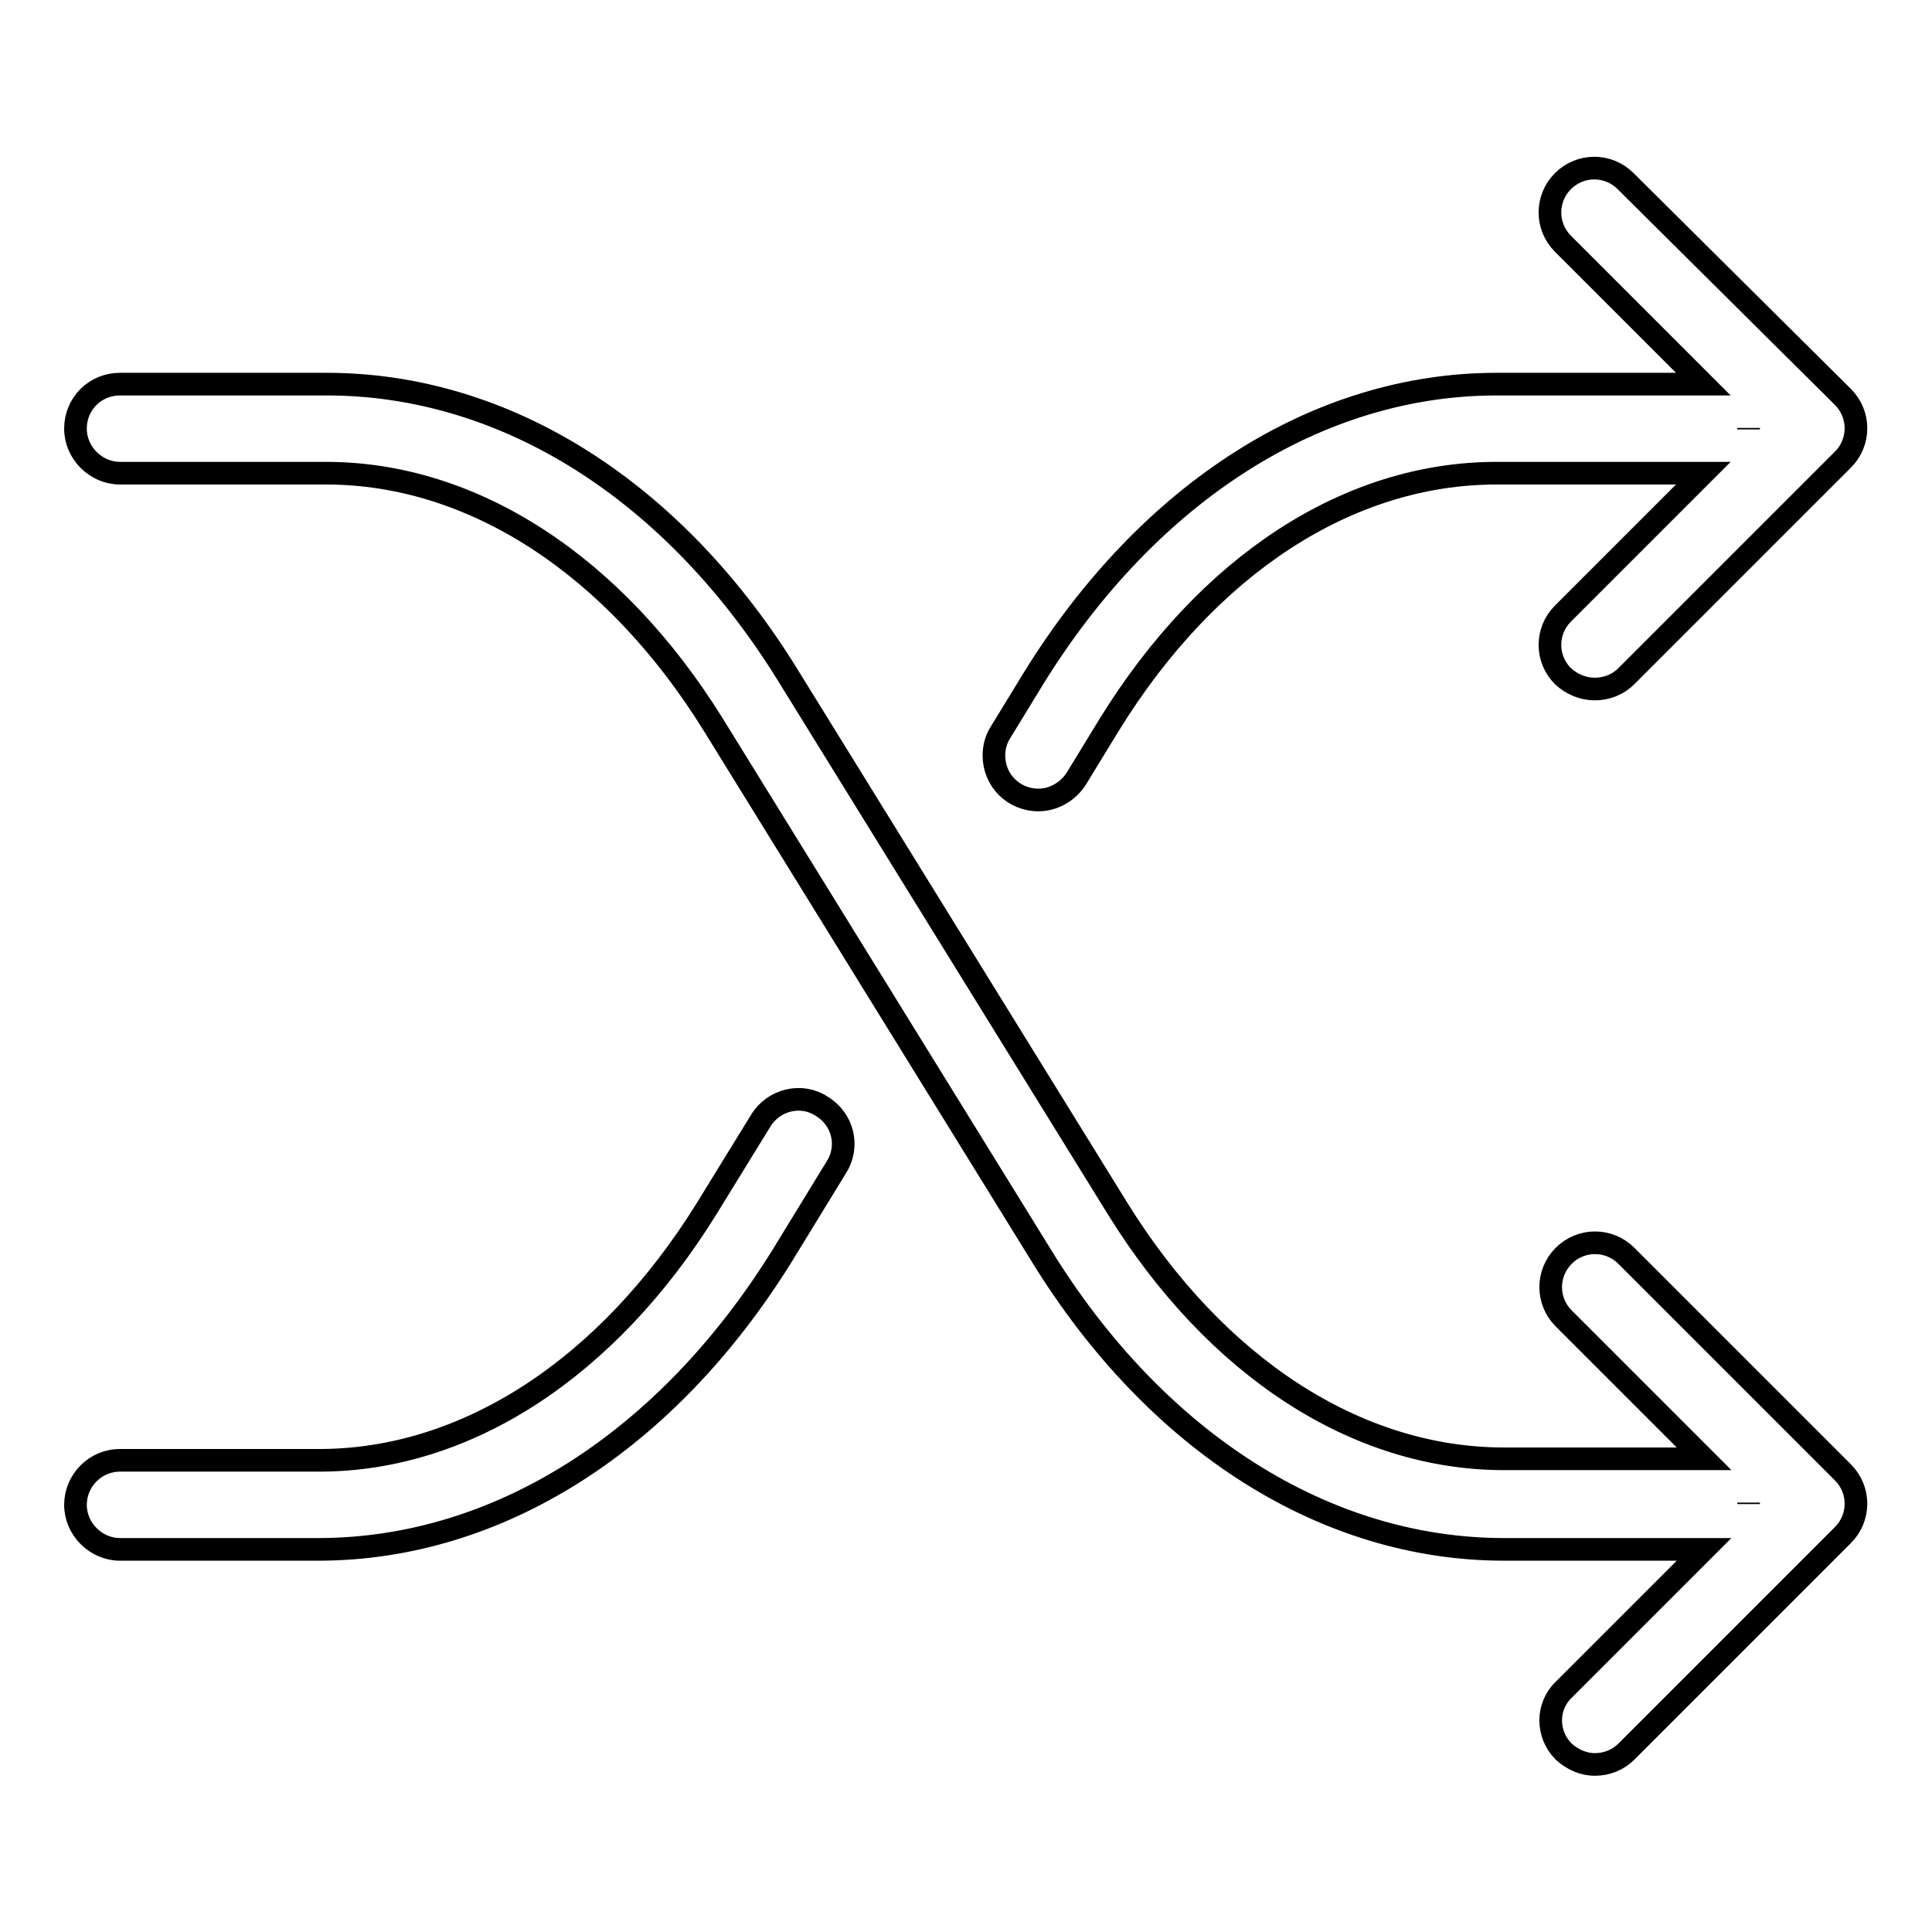
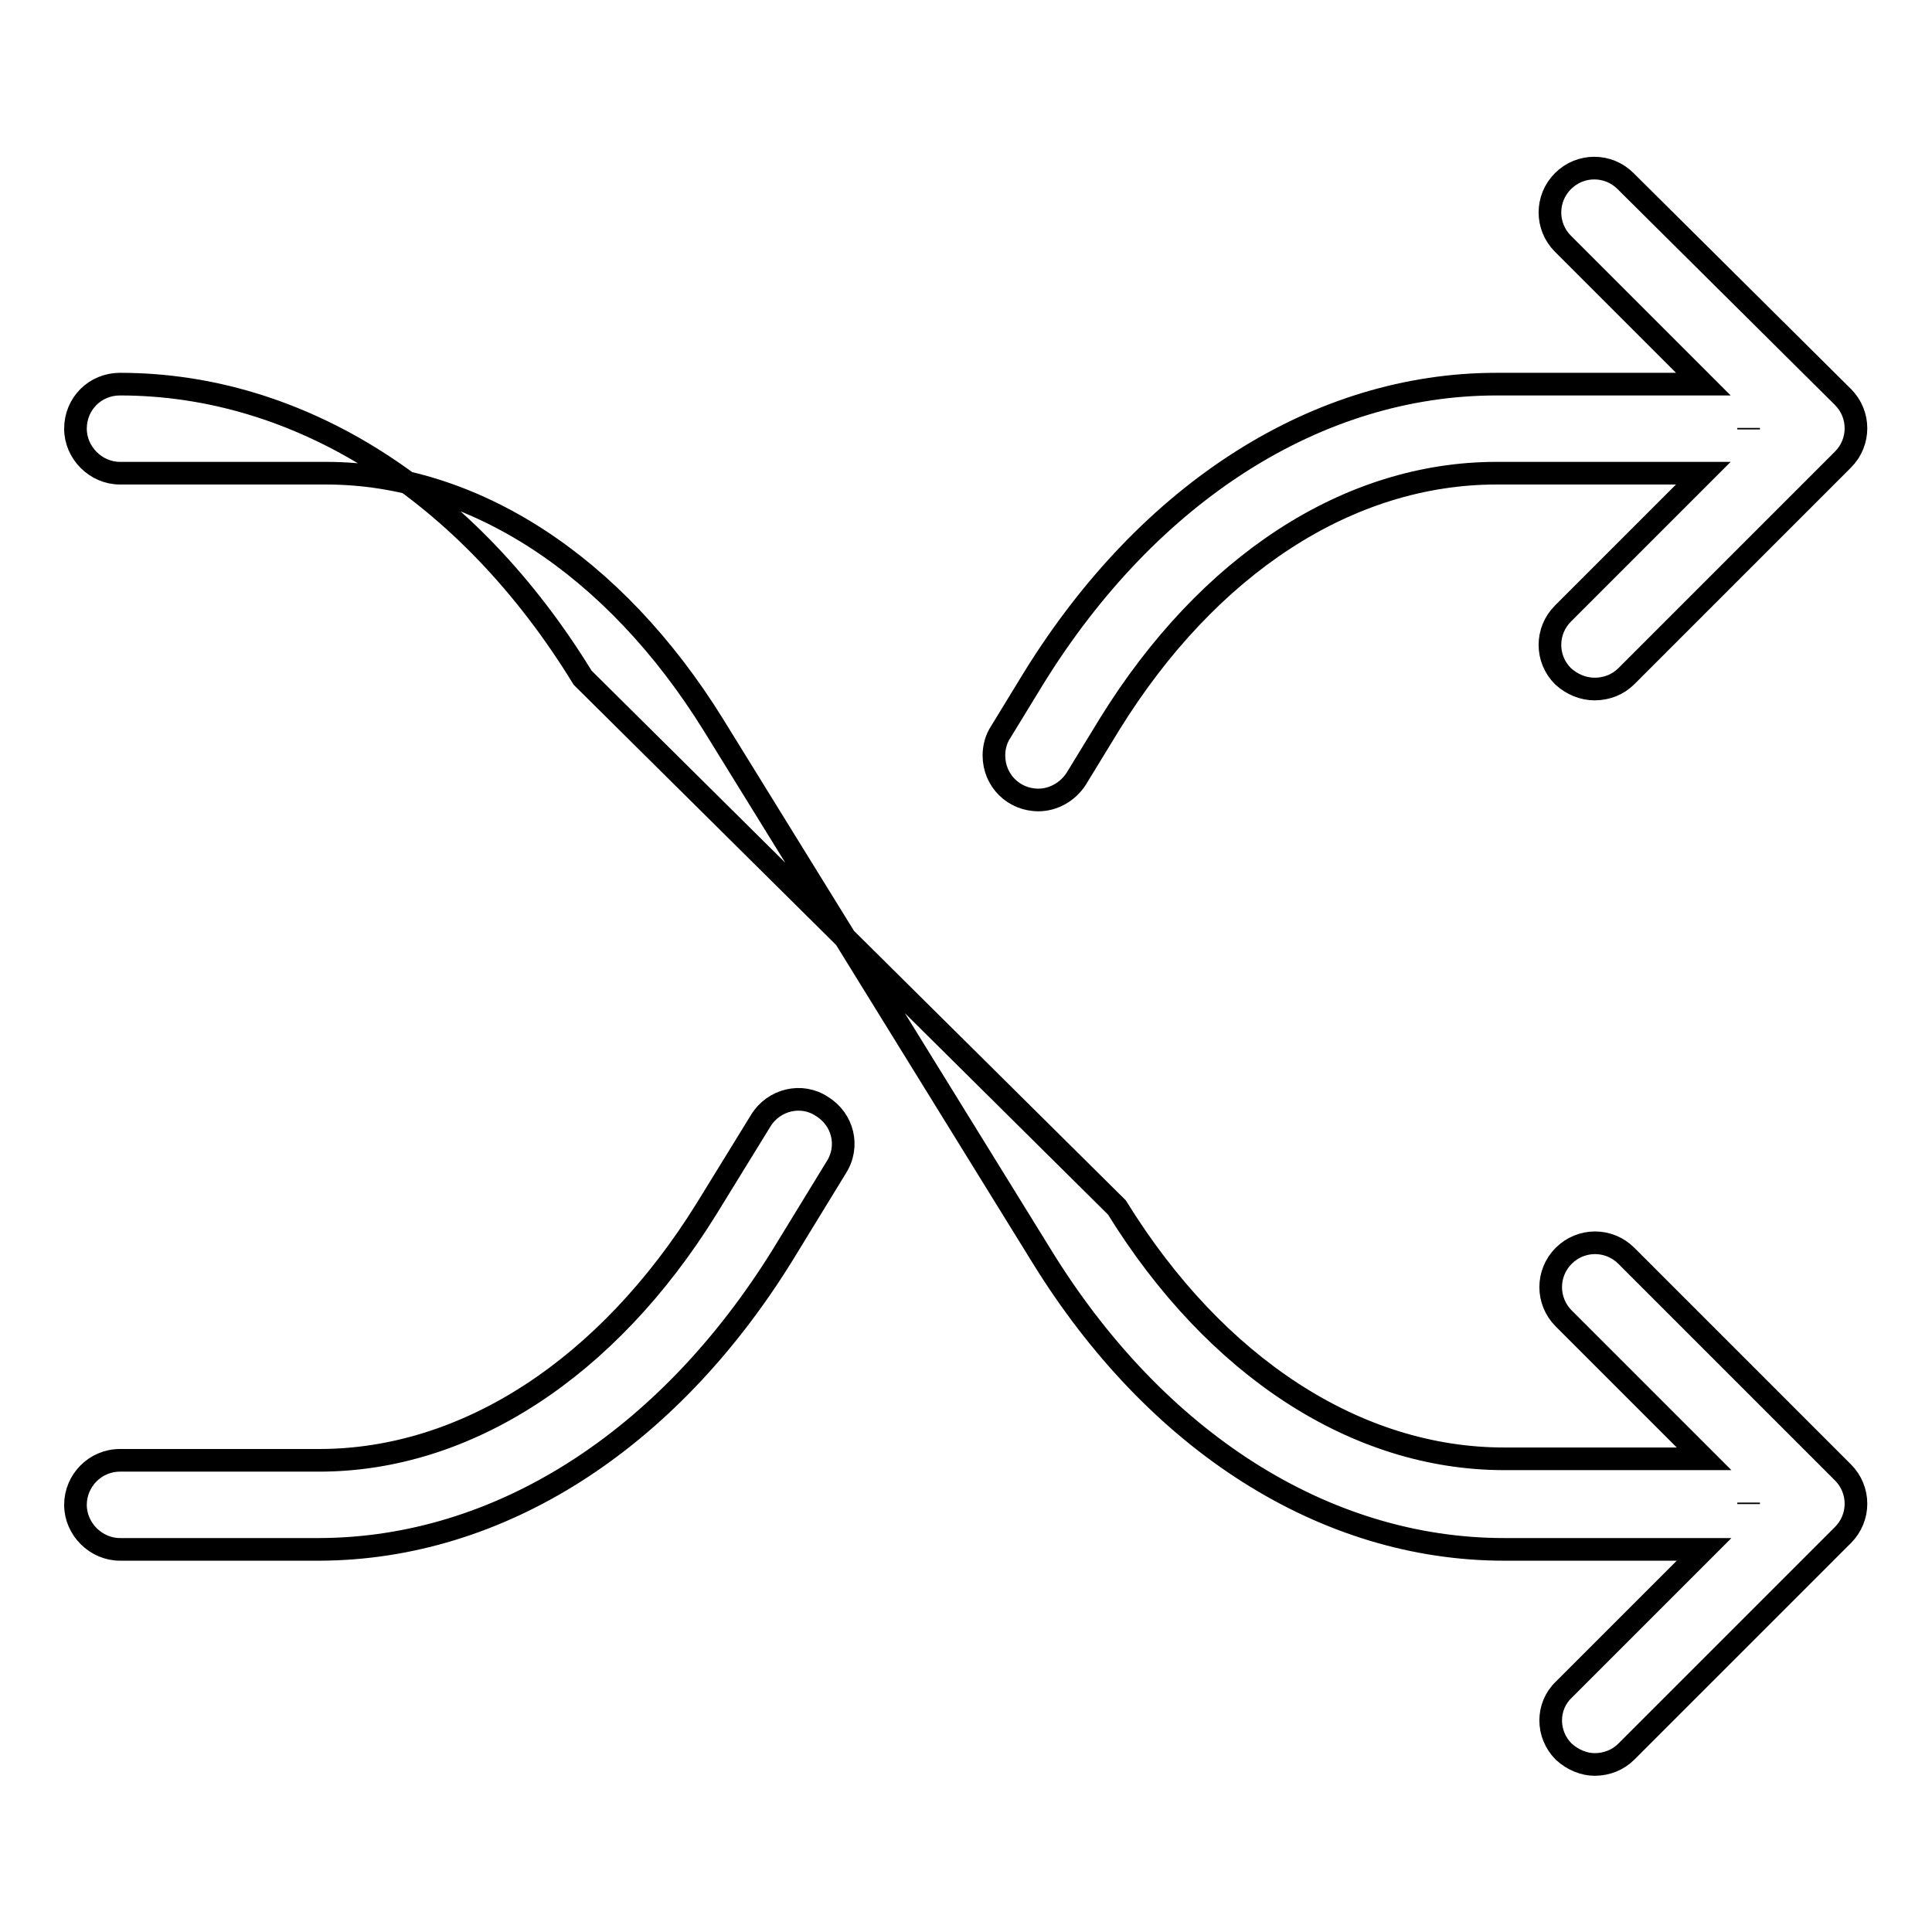
<svg xmlns="http://www.w3.org/2000/svg" version="1.1" x="0px" y="0px" viewBox="0 0 256 256" enable-background="new 0 0 256 256" xml:space="preserve">
  <g>
-     <path stroke-width="3" fill-opacity="0" stroke="#000000" d="M103.7,166.3c-15.3,24.7-37.6,38.9-61.3,39H15.9c-3.2,0-5.9-2.7-5.9-5.9s2.6-5.9,5.9-5.9h26.4 c19.5,0,38.2-12.2,51.3-33.3l7.2-11.7c1.7-2.8,5.4-3.7,8.1-1.9c2.8,1.7,3.7,5.3,1.9,8.1c0,0,0,0,0,0L103.7,166.3L103.7,166.3z  M244.2,52.6c2.3,2.3,2.3,6,0,8.3l-28.7,28.7c-1.1,1.1-2.6,1.7-4.2,1.7c-1.5,0-3-0.6-4.2-1.7c-2.3-2.3-2.3-6,0-8.3c0,0,0,0,0,0 l18.6-18.6h-27.4c-19.6,0-38.2,12.1-51.3,33.3l-4.4,7.2c-1.1,1.7-3,2.8-5,2.8c-3.3,0-5.9-2.6-5.9-5.9c0-1.1,0.3-2.2,0.9-3.1 l4.4-7.2c15.3-24.7,37.7-38.9,61.3-38.9h27.4l-18.6-18.6c-2.3-2.3-2.3-6,0-8.3c0,0,0,0,0,0c2.3-2.3,6-2.3,8.3,0c0,0,0,0,0,0 L244.2,52.6z M231.7,56.9L231.7,56.9l0-0.2L231.7,56.9L231.7,56.9z M207.2,232.1c-2.3-2.3-2.3-6,0-8.2l18.6-18.6h-26.5 c-23.7,0-46.1-14.2-61.3-38.9L94.5,96C81.4,74.9,62.7,62.7,43.2,62.7H15.9c-3.2,0-5.9-2.7-5.9-5.9c0-3.3,2.6-5.9,5.9-5.9h27.4 c23.7,0,46.1,14.1,61.3,38.9L148,160c13.1,21.2,31.8,33.3,51.3,33.3h26.5l-18.6-18.6c-2.3-2.3-2.3-6,0-8.3c0,0,0,0,0,0 c2.3-2.3,6-2.3,8.3,0c0,0,0,0,0,0l28.7,28.7c2.3,2.3,2.3,6,0,8.3c0,0,0,0,0,0l-28.7,28.7c-1.1,1.1-2.6,1.7-4.2,1.7 C209.9,233.8,208.4,233.2,207.2,232.1L207.2,232.1z M231.7,199.1v0.2V199.1L231.7,199.1z" />
+     <path stroke-width="3" fill-opacity="0" stroke="#000000" d="M103.7,166.3c-15.3,24.7-37.6,38.9-61.3,39H15.9c-3.2,0-5.9-2.7-5.9-5.9s2.6-5.9,5.9-5.9h26.4 c19.5,0,38.2-12.2,51.3-33.3l7.2-11.7c1.7-2.8,5.4-3.7,8.1-1.9c2.8,1.7,3.7,5.3,1.9,8.1c0,0,0,0,0,0L103.7,166.3L103.7,166.3z  M244.2,52.6c2.3,2.3,2.3,6,0,8.3l-28.7,28.7c-1.1,1.1-2.6,1.7-4.2,1.7c-1.5,0-3-0.6-4.2-1.7c-2.3-2.3-2.3-6,0-8.3c0,0,0,0,0,0 l18.6-18.6h-27.4c-19.6,0-38.2,12.1-51.3,33.3l-4.4,7.2c-1.1,1.7-3,2.8-5,2.8c-3.3,0-5.9-2.6-5.9-5.9c0-1.1,0.3-2.2,0.9-3.1 l4.4-7.2c15.3-24.7,37.7-38.9,61.3-38.9h27.4l-18.6-18.6c-2.3-2.3-2.3-6,0-8.3c0,0,0,0,0,0c2.3-2.3,6-2.3,8.3,0c0,0,0,0,0,0 L244.2,52.6z M231.7,56.9L231.7,56.9l0-0.2L231.7,56.9L231.7,56.9z M207.2,232.1c-2.3-2.3-2.3-6,0-8.2l18.6-18.6h-26.5 c-23.7,0-46.1-14.2-61.3-38.9L94.5,96C81.4,74.9,62.7,62.7,43.2,62.7H15.9c-3.2,0-5.9-2.7-5.9-5.9c0-3.3,2.6-5.9,5.9-5.9c23.7,0,46.1,14.1,61.3,38.9L148,160c13.1,21.2,31.8,33.3,51.3,33.3h26.5l-18.6-18.6c-2.3-2.3-2.3-6,0-8.3c0,0,0,0,0,0 c2.3-2.3,6-2.3,8.3,0c0,0,0,0,0,0l28.7,28.7c2.3,2.3,2.3,6,0,8.3c0,0,0,0,0,0l-28.7,28.7c-1.1,1.1-2.6,1.7-4.2,1.7 C209.9,233.8,208.4,233.2,207.2,232.1L207.2,232.1z M231.7,199.1v0.2V199.1L231.7,199.1z" />
  </g>
</svg>